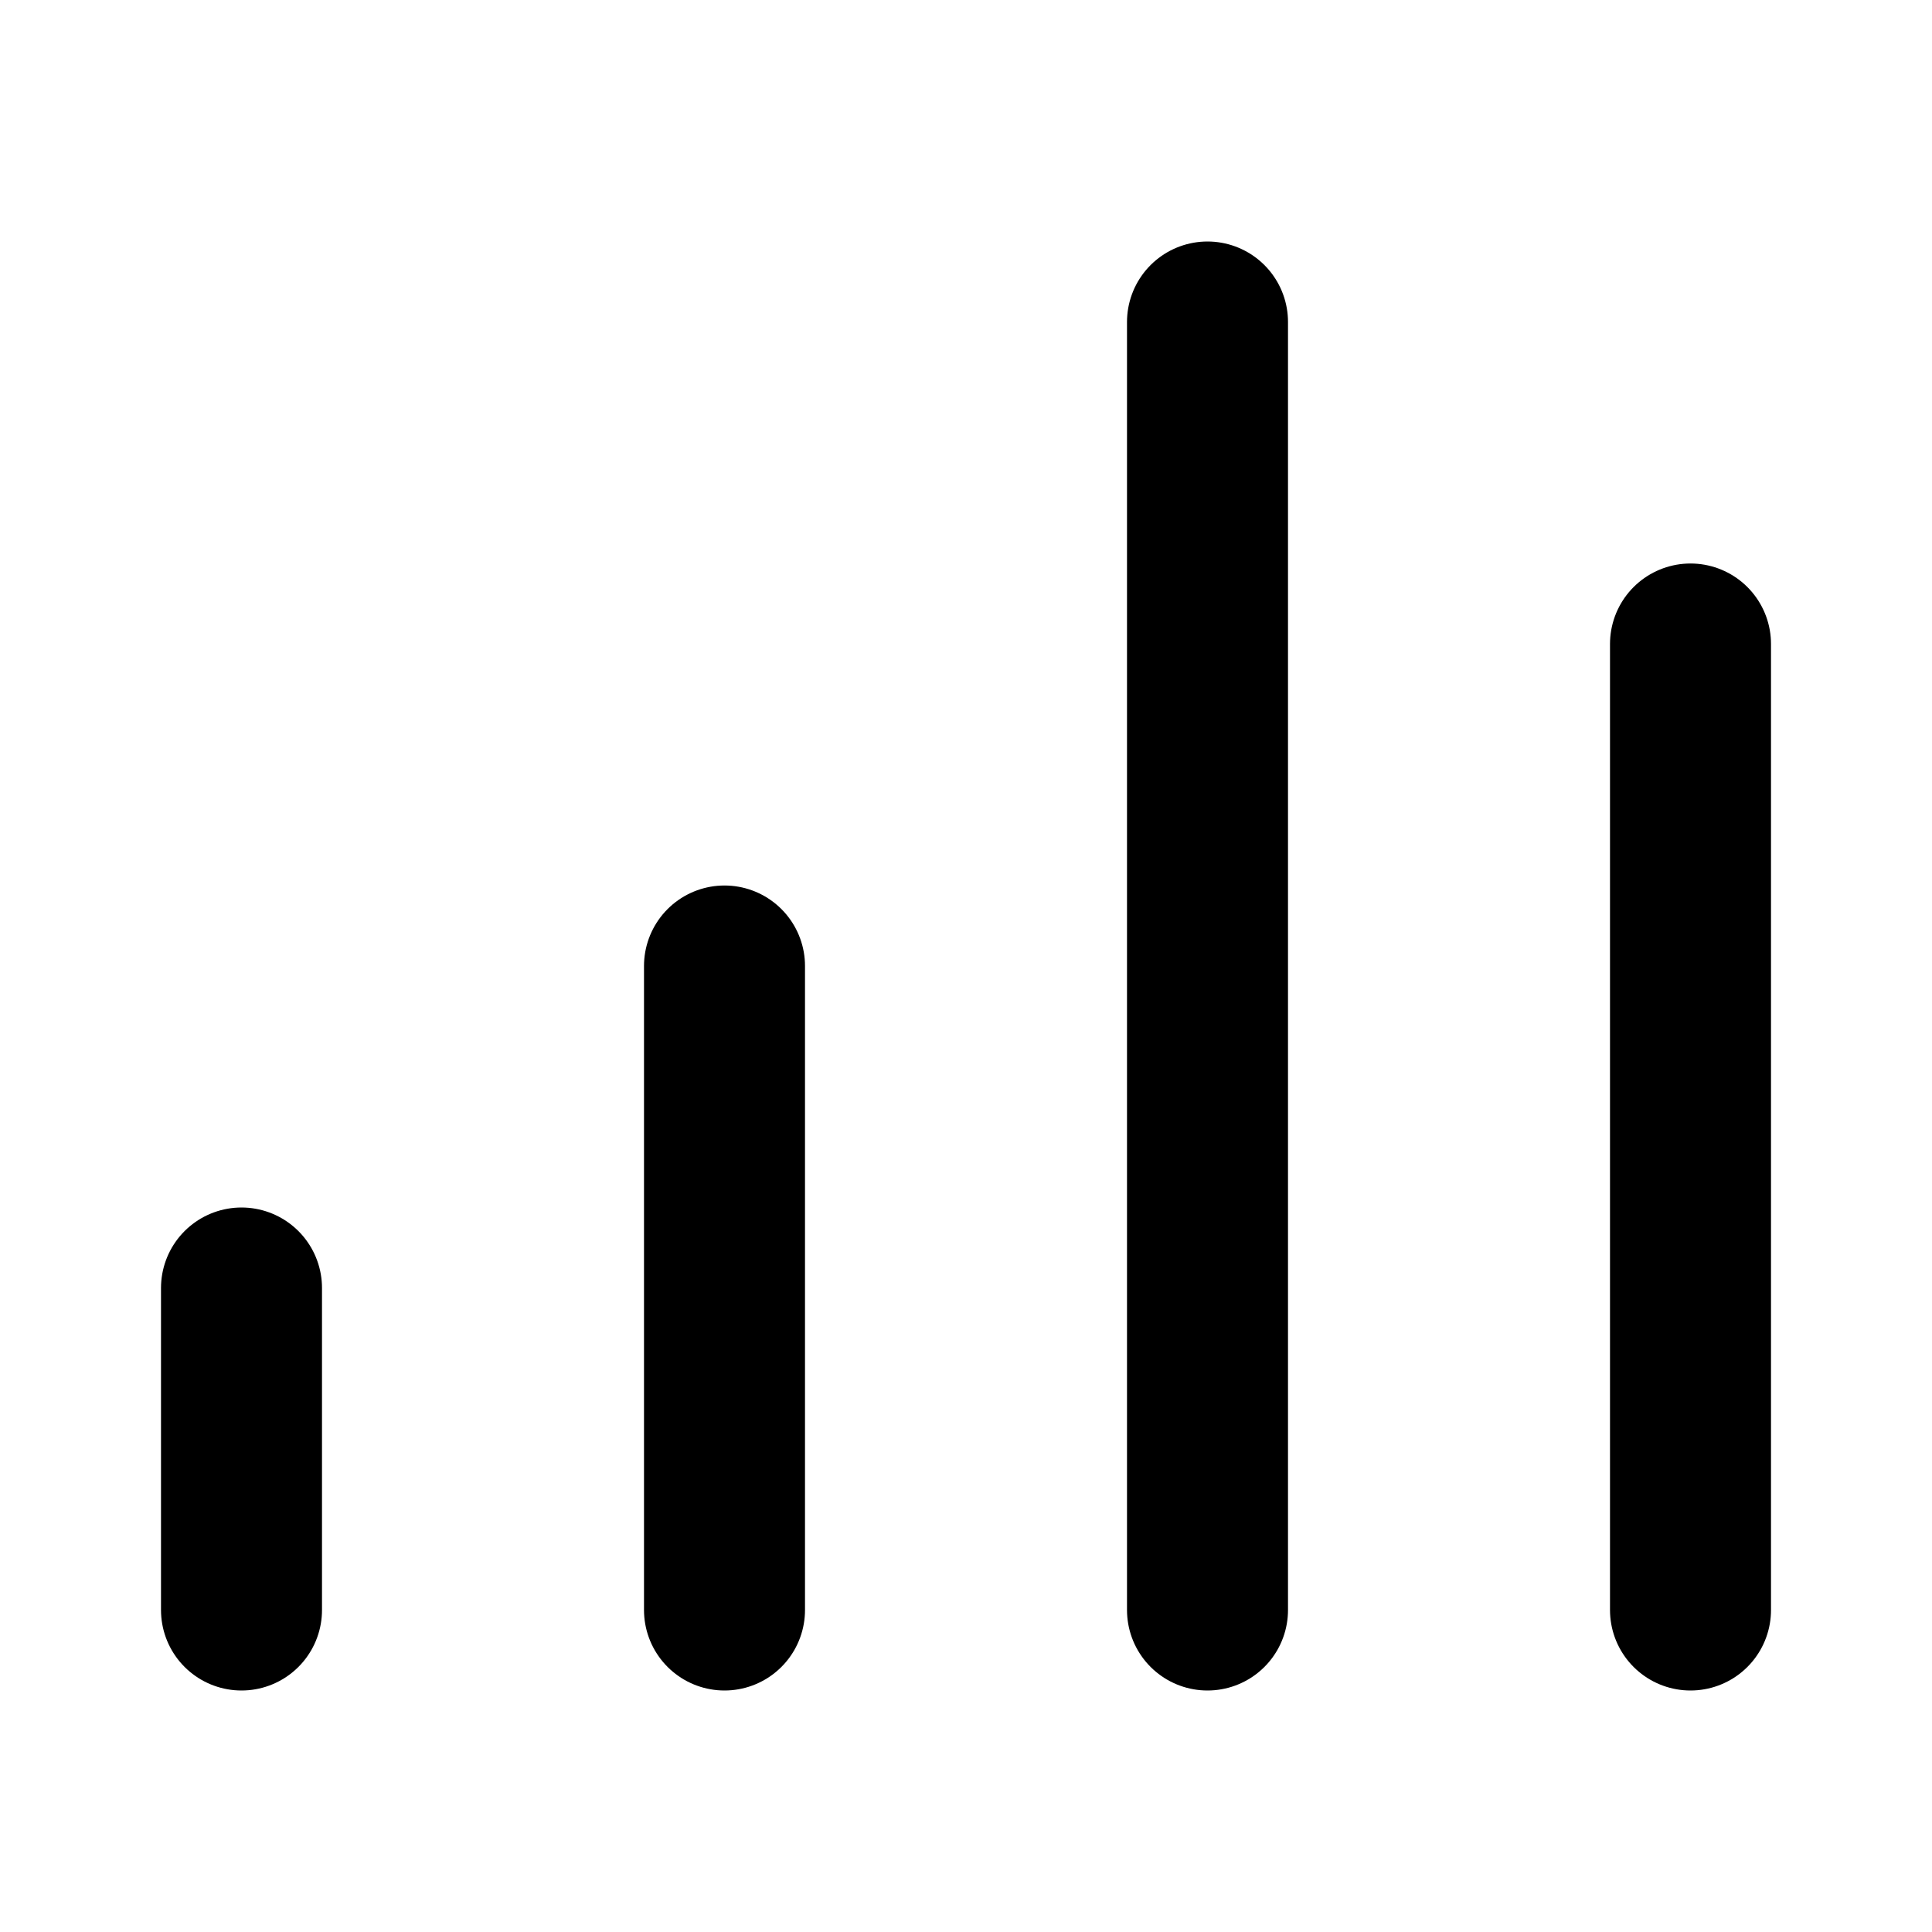
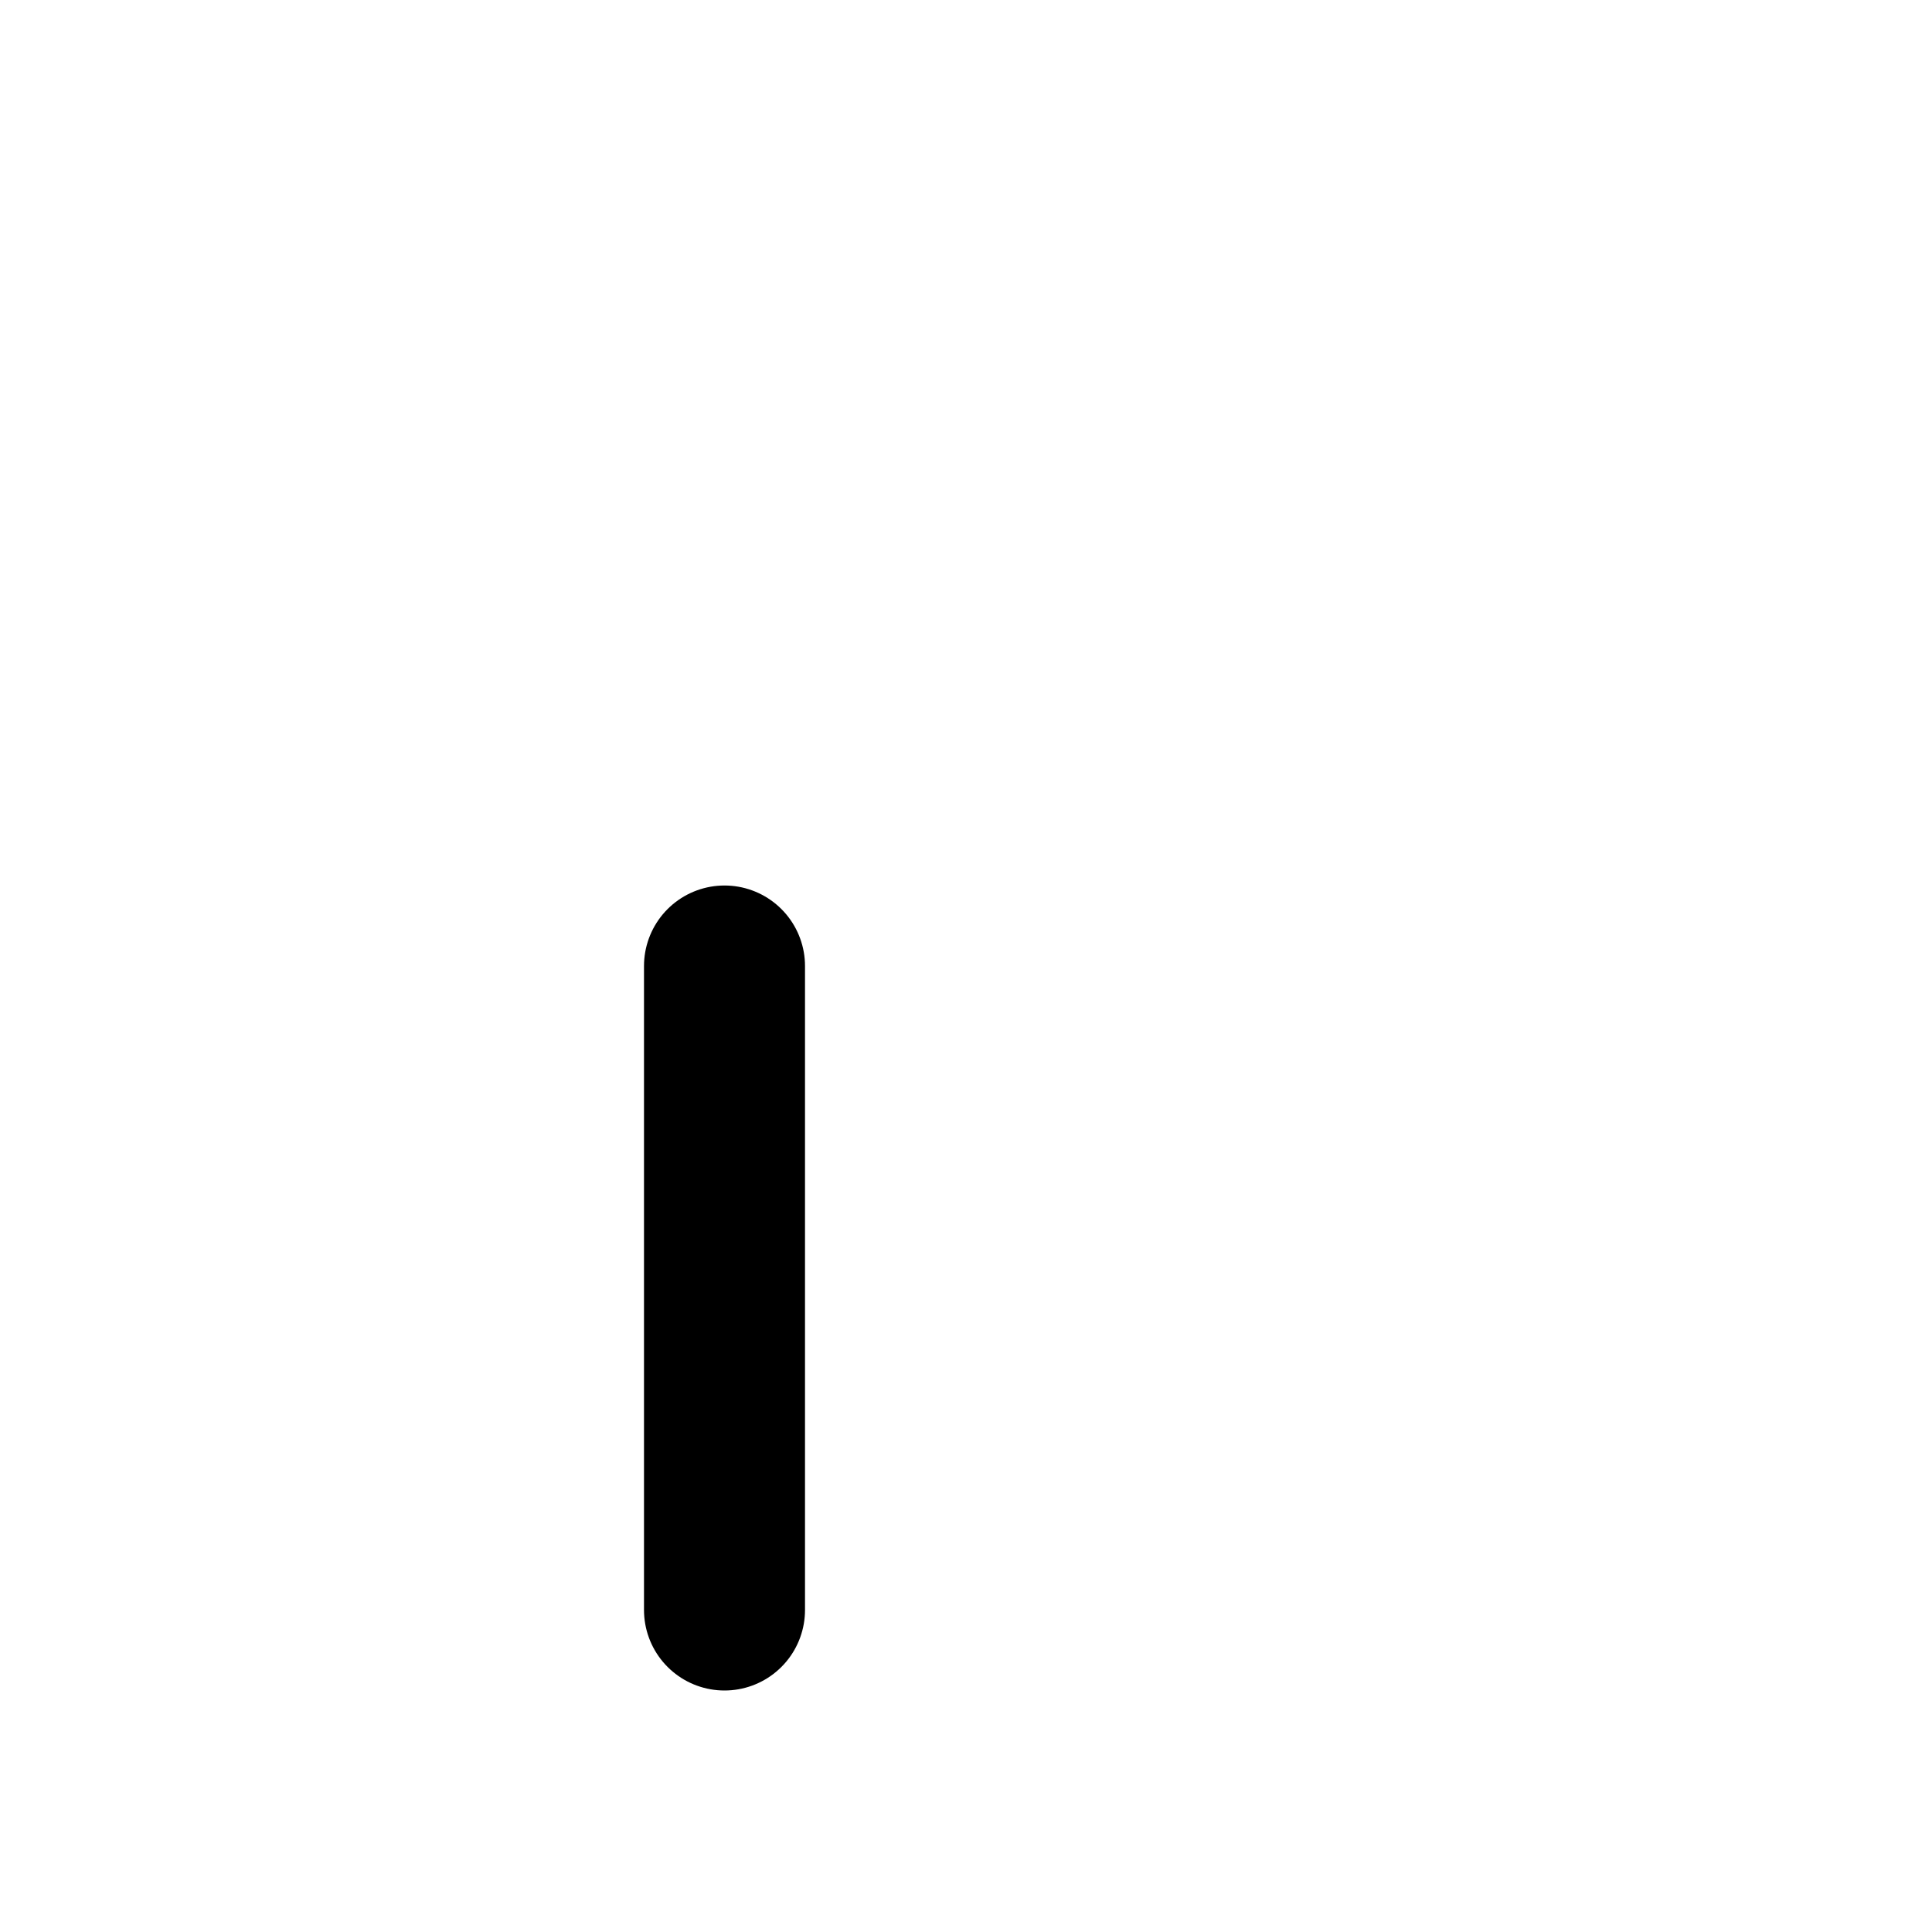
<svg xmlns="http://www.w3.org/2000/svg" width="512" height="512" viewBox="0 0 24 24" fill="none">
-   <rect width="24" height="24" rx="4" fill="transparent" />
  <path d="M9 20V12" stroke="hsl(173 64% 48%)" stroke-width="2" stroke-linecap="round" stroke-linejoin="round" />
-   <path d="M15 20V4" stroke="hsl(173 64% 48%)" stroke-width="2" stroke-linecap="round" stroke-linejoin="round" />
-   <path d="M3 20V16" stroke="hsl(173 64% 48%)" stroke-width="2" stroke-linecap="round" stroke-linejoin="round" />
-   <path d="M21 20V8" stroke="hsl(173 64% 48%)" stroke-width="2" stroke-linecap="round" stroke-linejoin="round" />
</svg>